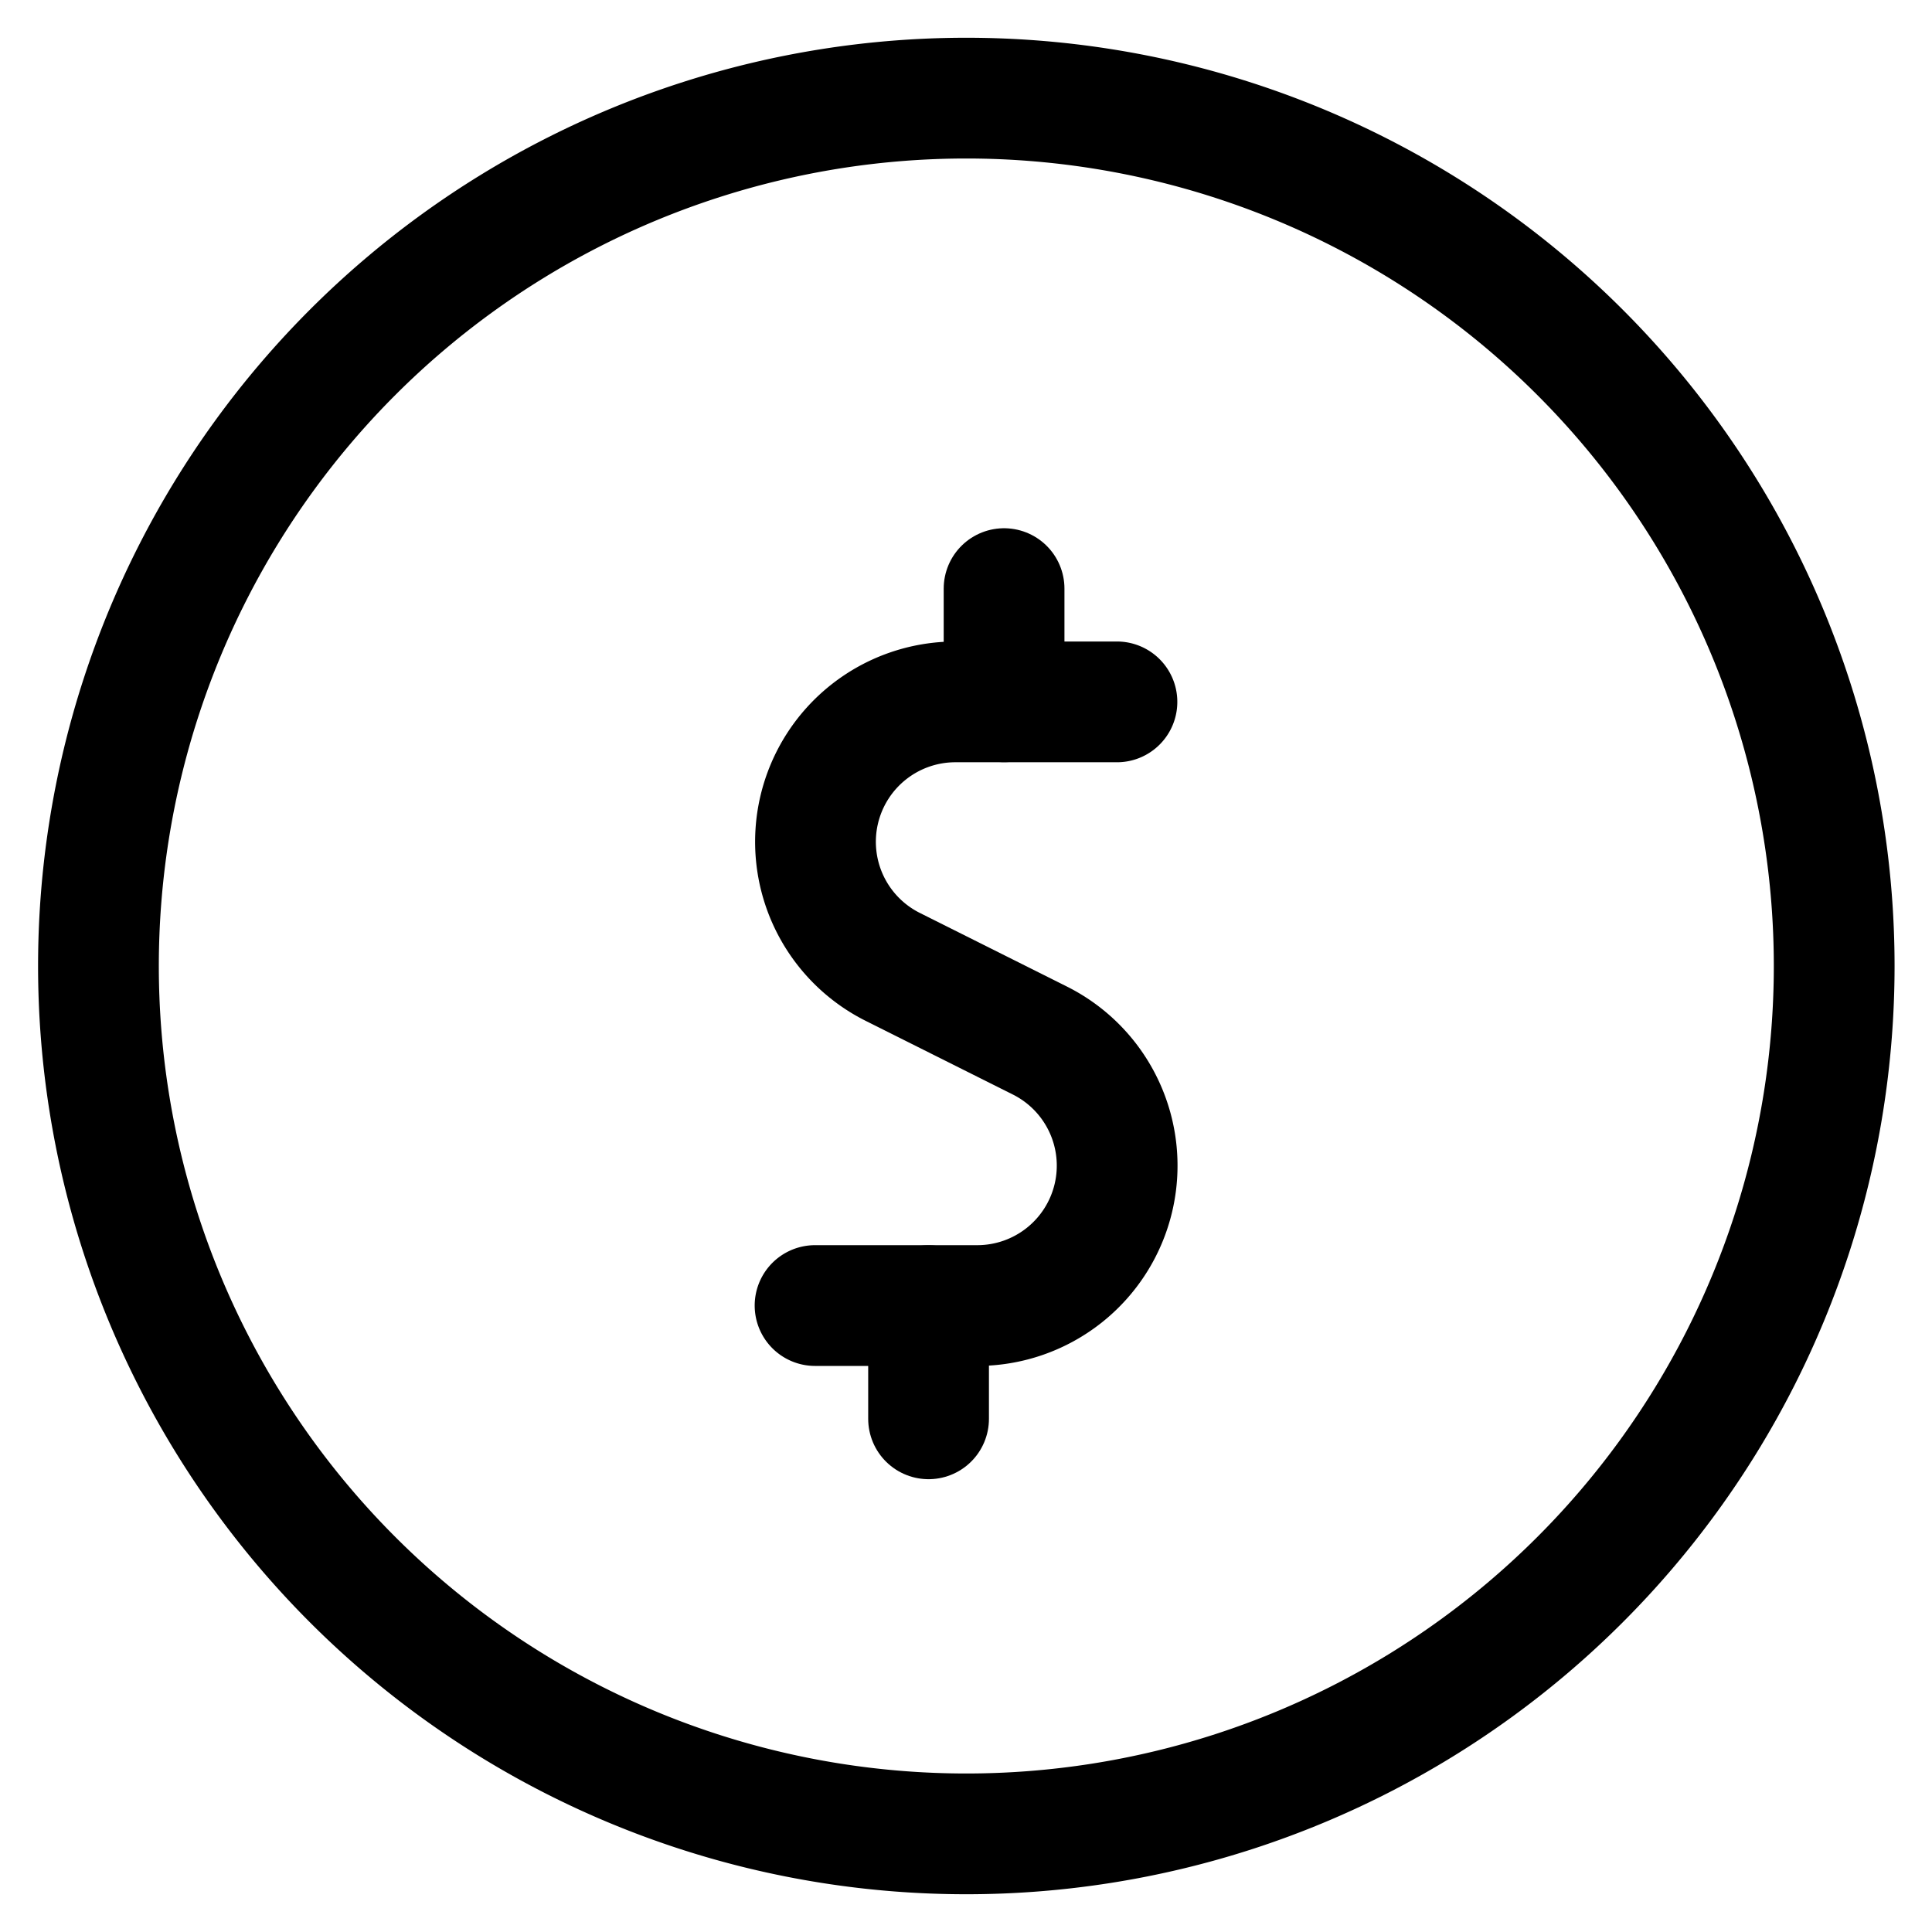
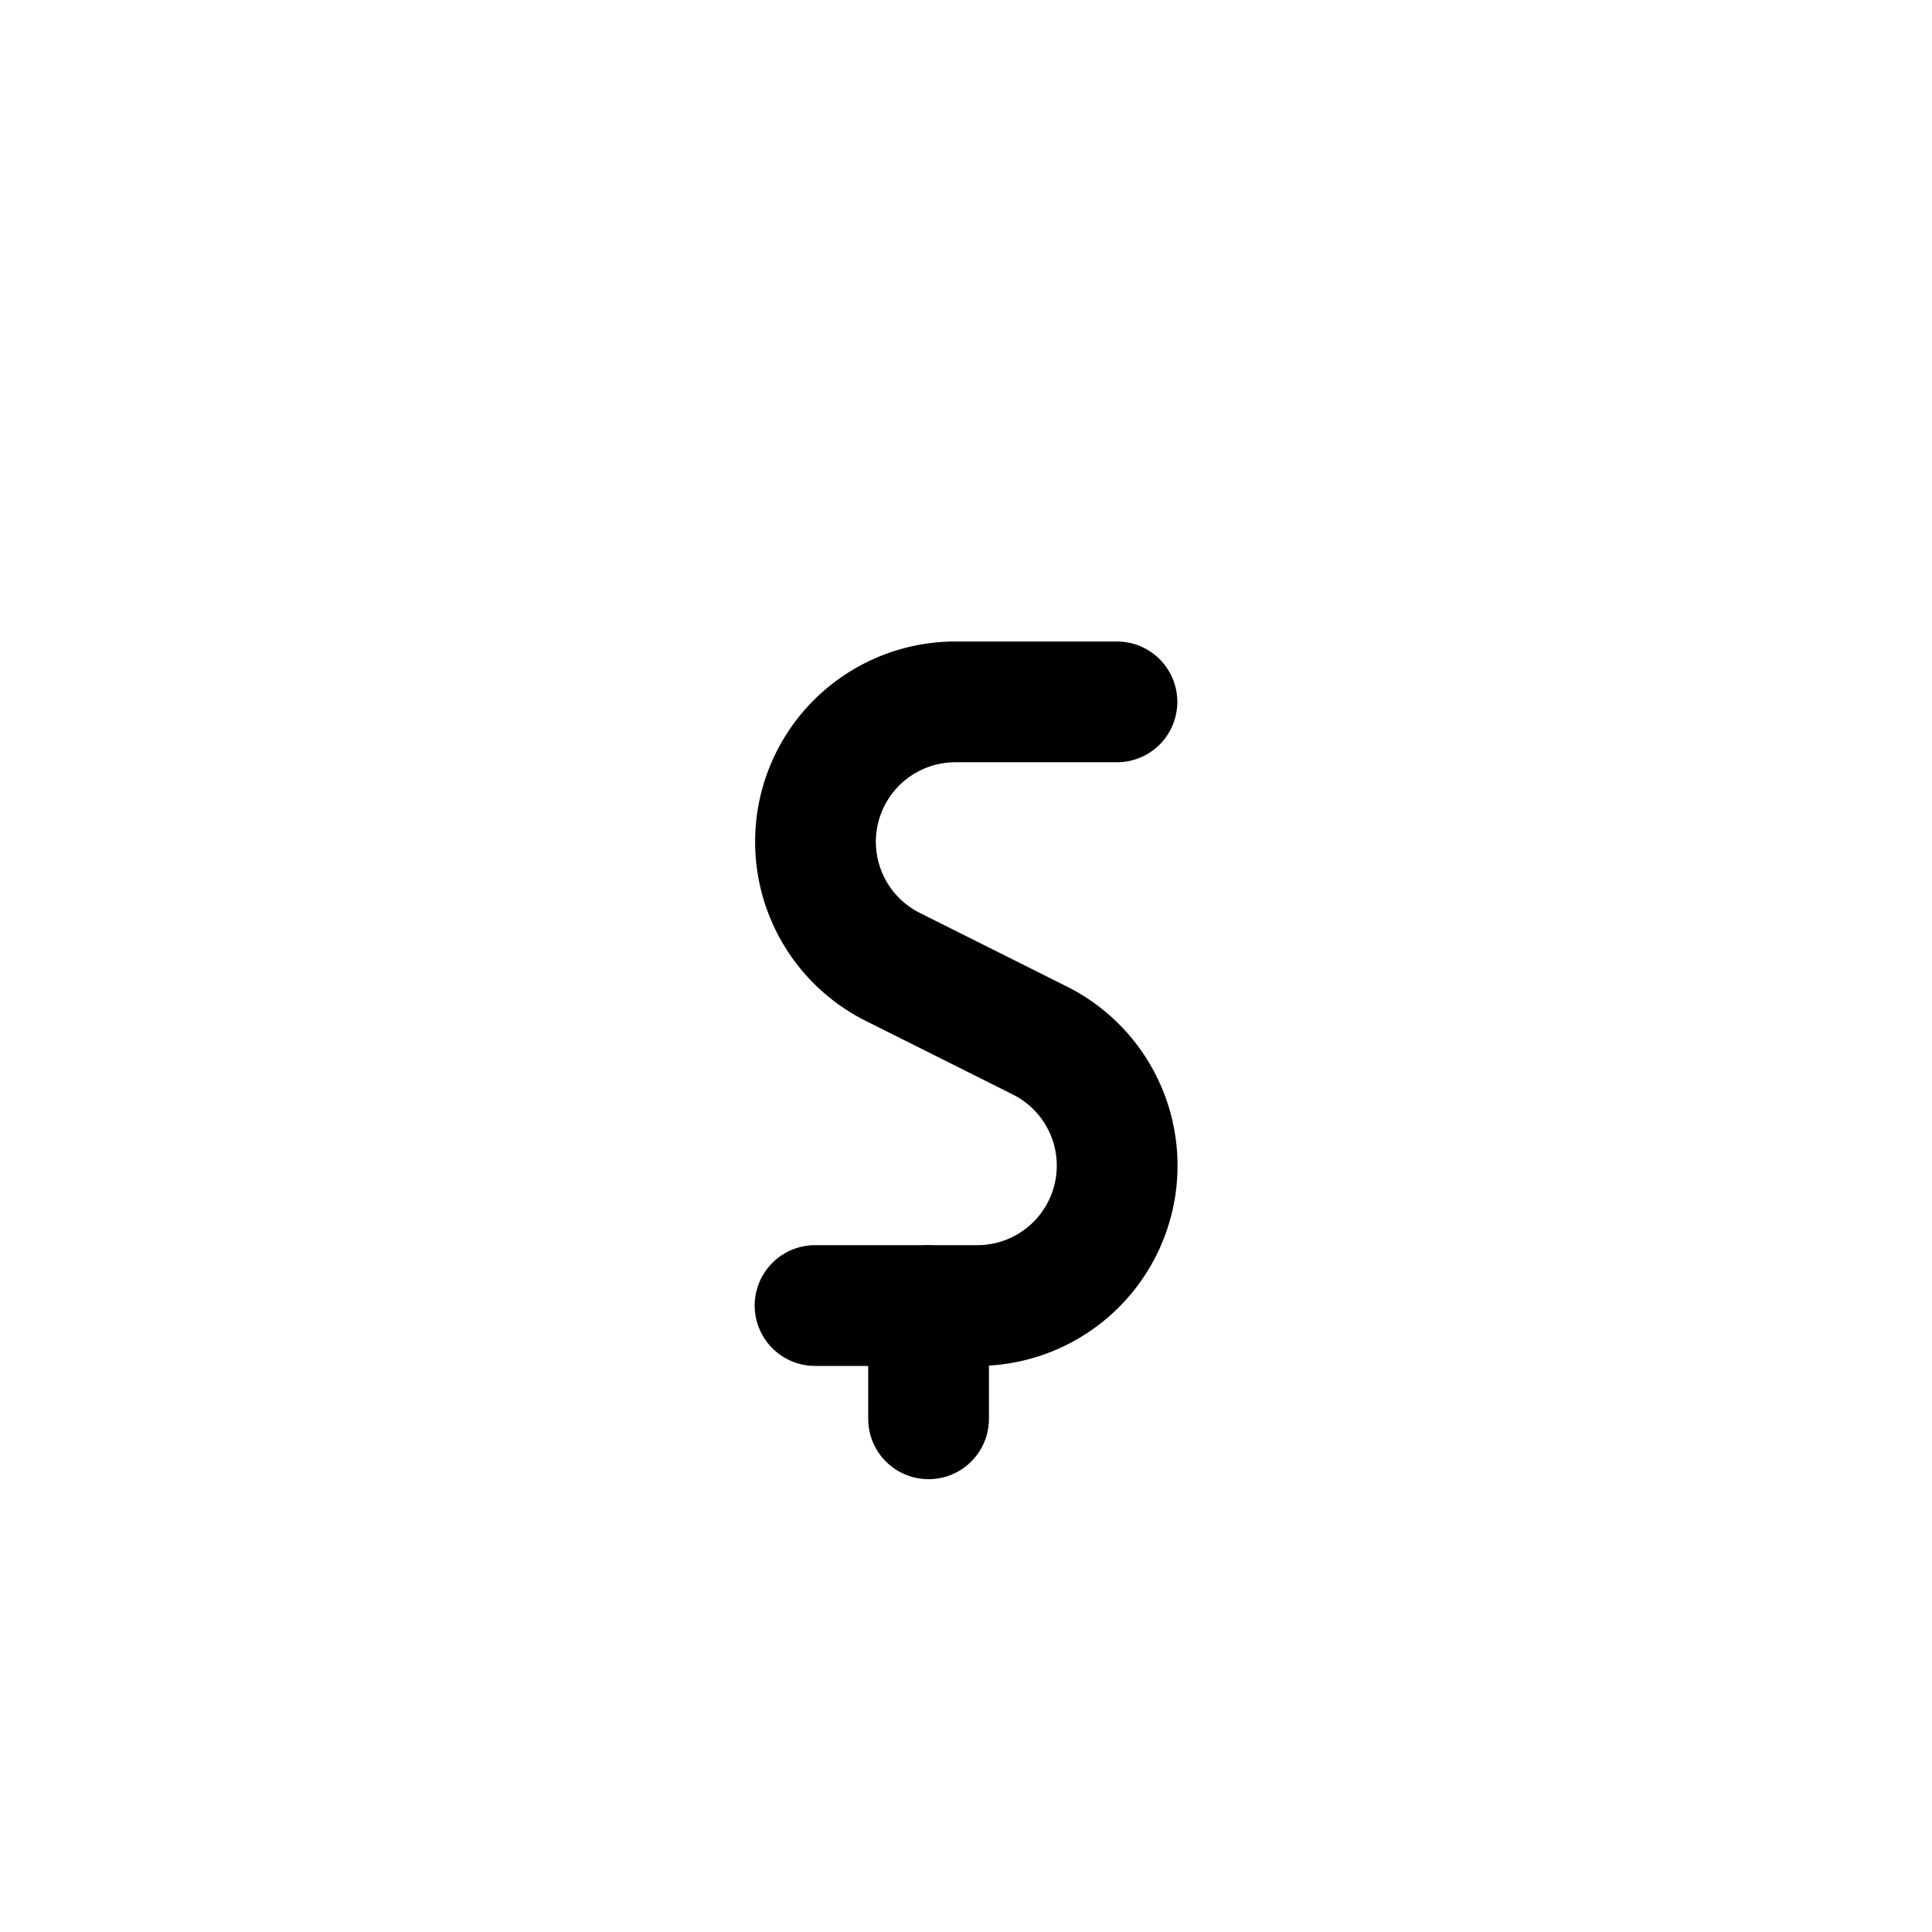
<svg xmlns="http://www.w3.org/2000/svg" viewBox="-0.75 -0.75 24 24" id="Currency-Dollar-Circle--Streamline-Ultimate" height="24" width="24">
  <desc>Currency Dollar Circle Streamline Icon: https://streamlinehq.com</desc>
  <path d="M13.125 7.969h-2.008a1.738 1.738 0 0 0 -0.777 3.292l1.828 0.915a1.738 1.738 0 0 1 -0.777 3.292H9.375" fill="none" stroke="#000000" stroke-linecap="round" stroke-linejoin="round" stroke-width="1.5" />
  <path d="m10.785 15.469 0 1.406" fill="none" stroke="#000000" stroke-linecap="round" stroke-linejoin="round" stroke-width="1.5" />
-   <path d="m11.723 6.562 0 1.406" fill="none" stroke="#000000" stroke-linecap="round" stroke-linejoin="round" stroke-width="1.5" />
-   <path d="M0.473 11.25a10.781 10.781 0 1 0 21.562 0 10.781 10.781 0 1 0 -21.562 0Z" fill="none" stroke="#000000" stroke-linecap="round" stroke-linejoin="round" stroke-width="1.5" />
</svg>